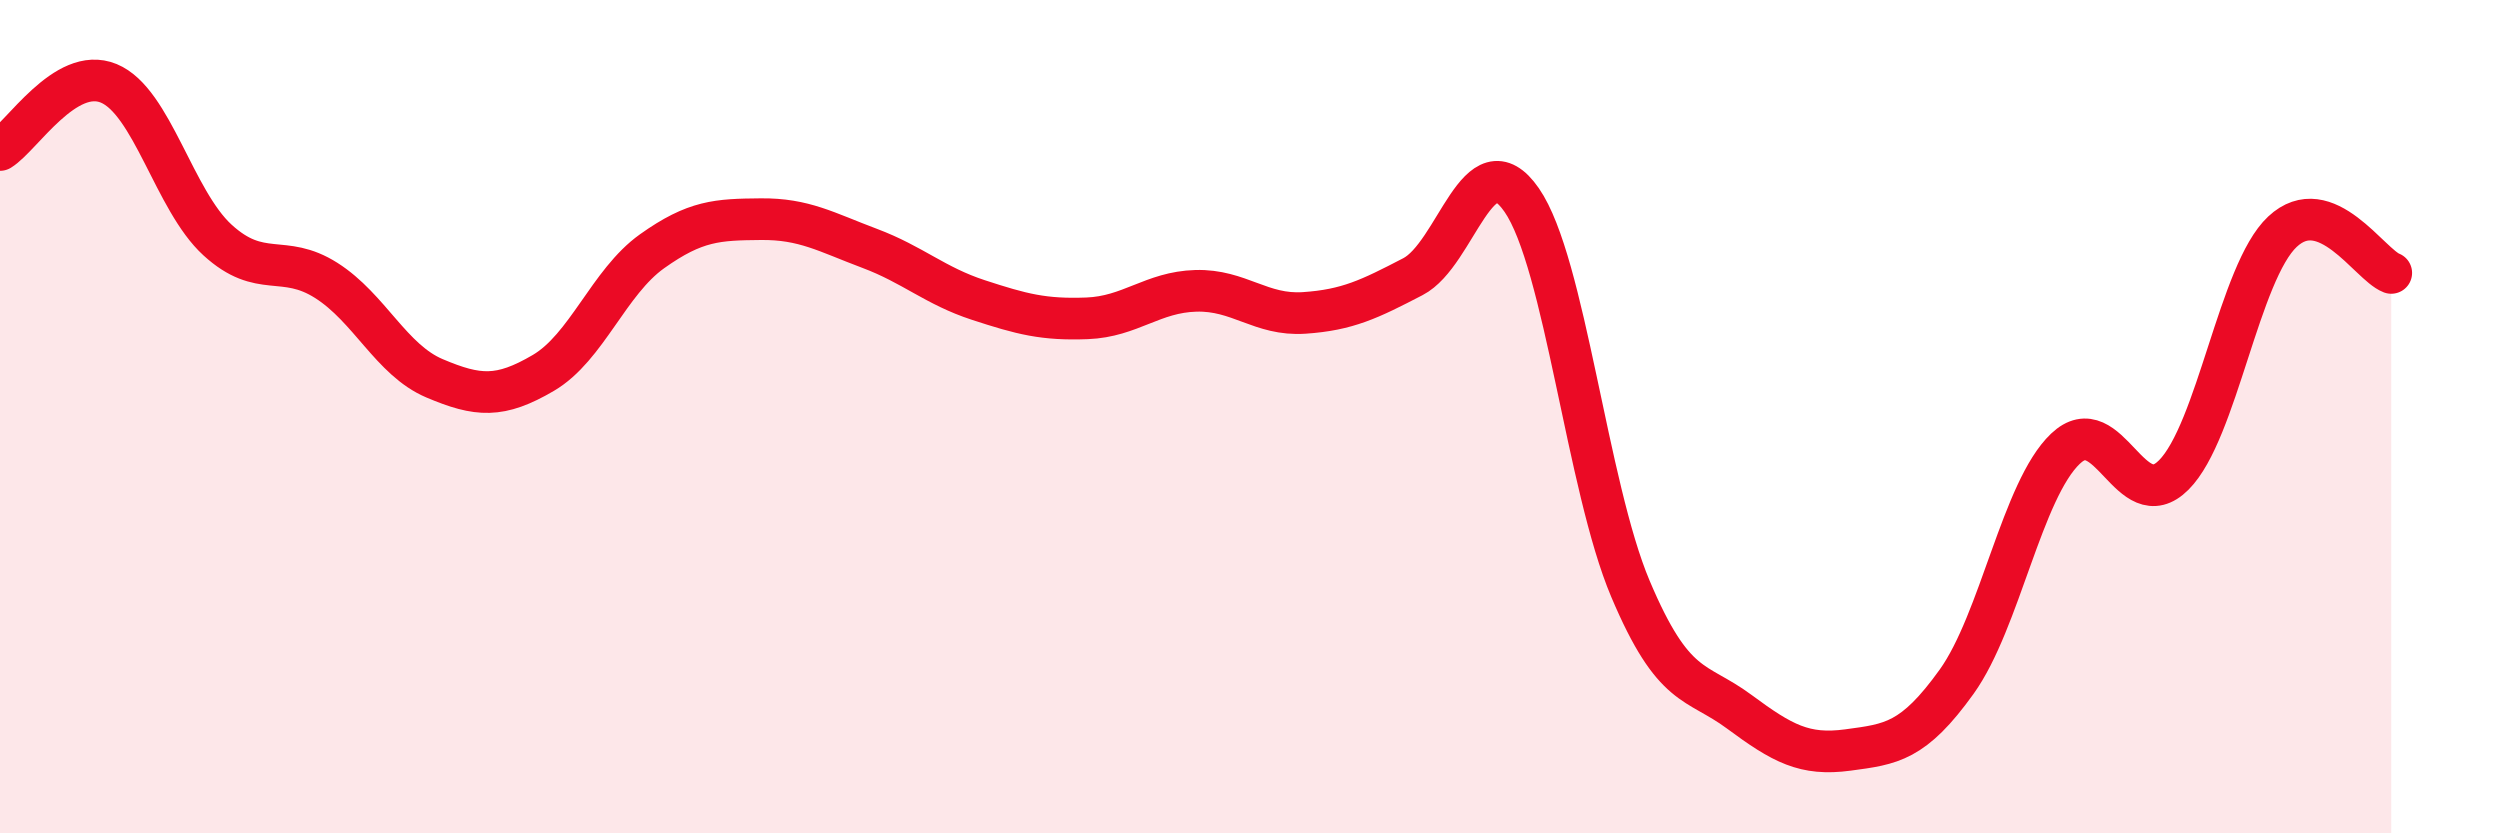
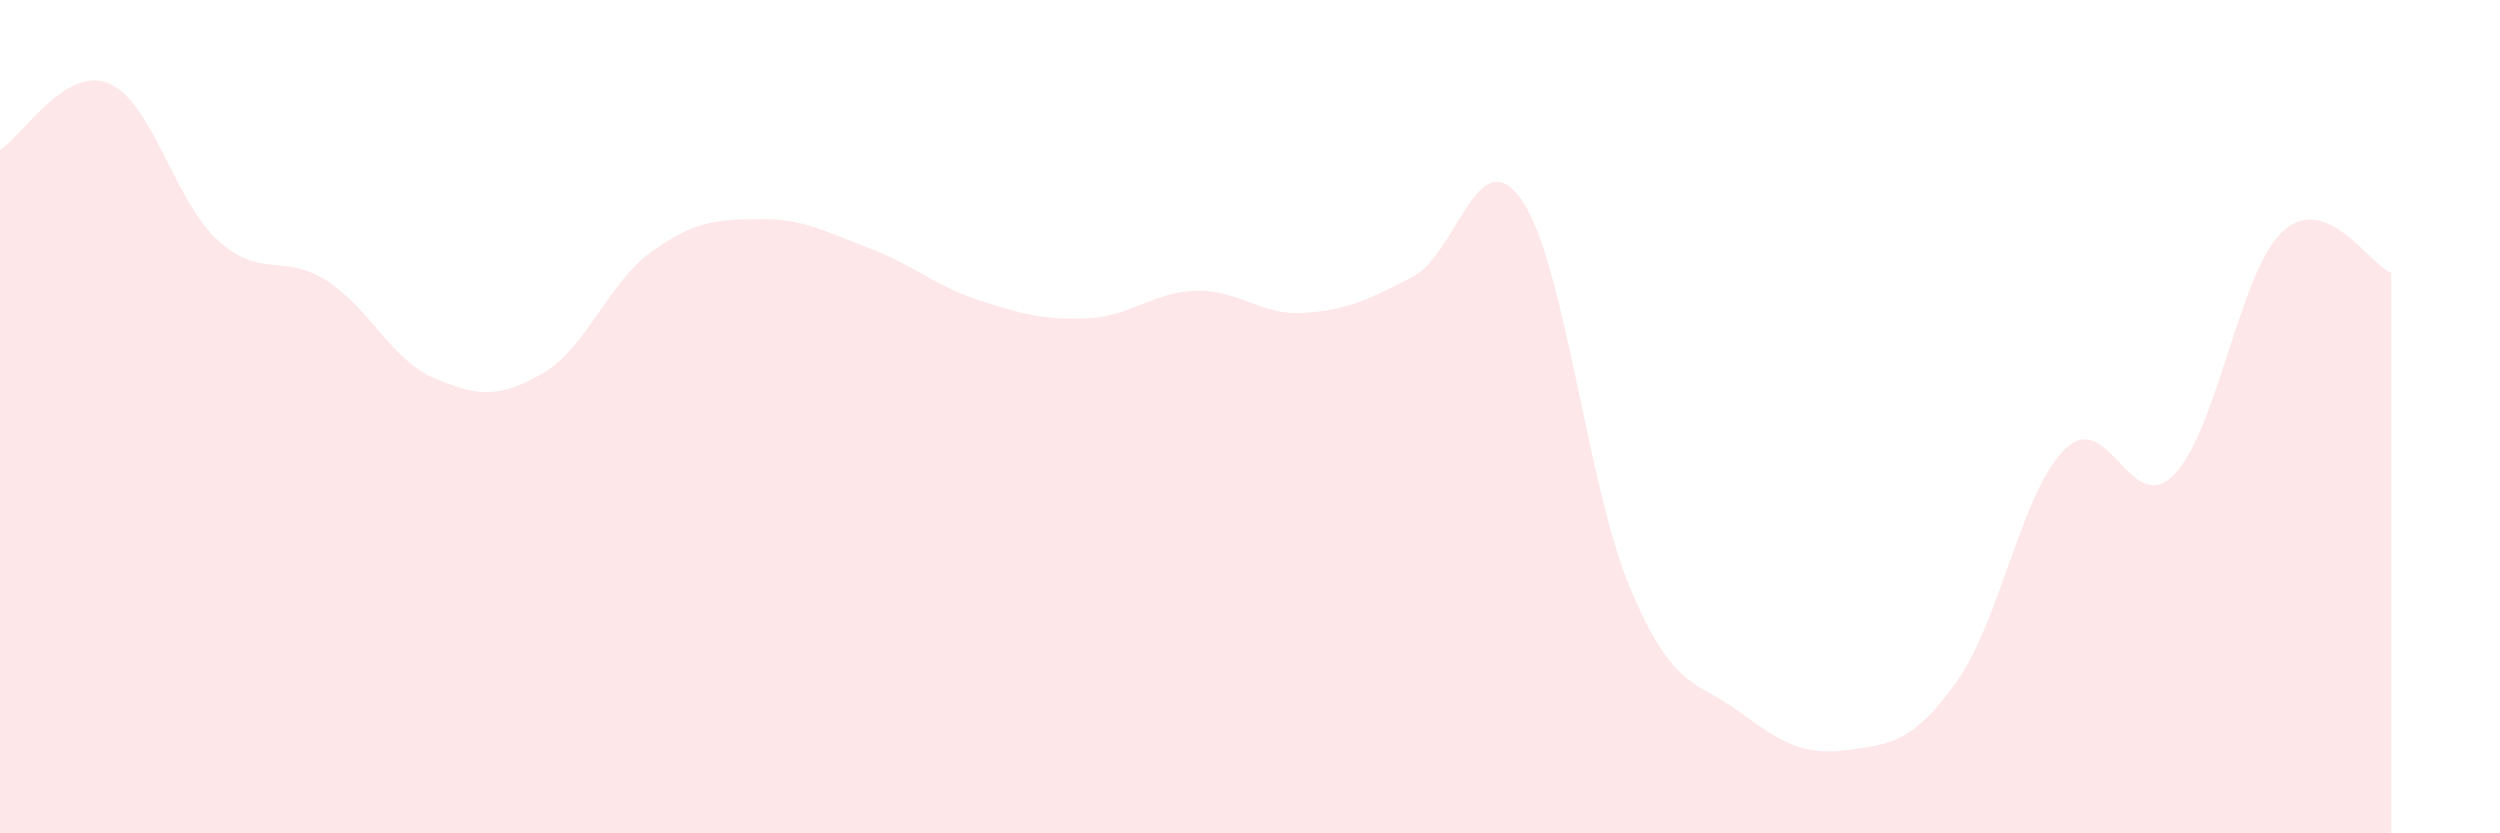
<svg xmlns="http://www.w3.org/2000/svg" width="60" height="20" viewBox="0 0 60 20">
  <path d="M 0,3.6 C 0.52,3.28 1.57,1.57 2.61,2 C 3.65,2.43 4.18,4.81 5.22,5.76 C 6.26,6.71 6.79,6.07 7.83,6.73 C 8.87,7.39 9.39,8.64 10.43,9.08 C 11.47,9.52 12,9.56 13.04,8.95 C 14.08,8.34 14.61,6.77 15.65,6.03 C 16.69,5.29 17.22,5.27 18.26,5.26 C 19.3,5.25 19.83,5.57 20.87,5.96 C 21.91,6.35 22.44,6.86 23.48,7.2 C 24.52,7.54 25.05,7.68 26.09,7.64 C 27.13,7.6 27.66,7.01 28.7,6.98 C 29.74,6.95 30.26,7.58 31.3,7.51 C 32.34,7.44 32.87,7.18 33.91,6.64 C 34.95,6.1 35.48,3.3 36.52,4.8 C 37.56,6.3 38.09,11.67 39.13,14.13 C 40.17,16.59 40.7,16.31 41.74,17.08 C 42.78,17.85 43.31,18.14 44.35,18 C 45.39,17.86 45.92,17.81 46.96,16.36 C 48,14.91 48.53,11.76 49.57,10.77 C 50.61,9.78 51.13,12.44 52.17,11.4 C 53.21,10.36 53.74,6.53 54.78,5.56 C 55.82,4.59 56.87,6.35 57.39,6.55L57.39 20L0 20Z" fill="#EB0A25" opacity="0.1" stroke-linecap="round" stroke-linejoin="round" />
-   <path d="M 0,3.6 C 0.52,3.28 1.57,1.57 2.61,2 C 3.65,2.43 4.18,4.81 5.22,5.76 C 6.26,6.71 6.79,6.07 7.83,6.73 C 8.87,7.39 9.39,8.64 10.43,9.08 C 11.47,9.52 12,9.56 13.04,8.95 C 14.08,8.34 14.61,6.77 15.65,6.03 C 16.69,5.29 17.22,5.27 18.26,5.26 C 19.3,5.25 19.83,5.57 20.87,5.96 C 21.91,6.35 22.44,6.86 23.48,7.2 C 24.52,7.54 25.05,7.68 26.09,7.64 C 27.13,7.6 27.66,7.01 28.7,6.98 C 29.74,6.95 30.26,7.58 31.3,7.51 C 32.34,7.44 32.87,7.18 33.91,6.64 C 34.95,6.1 35.48,3.3 36.52,4.8 C 37.56,6.3 38.09,11.67 39.13,14.13 C 40.17,16.59 40.7,16.31 41.74,17.08 C 42.78,17.85 43.31,18.14 44.35,18 C 45.39,17.86 45.92,17.81 46.96,16.36 C 48,14.91 48.53,11.76 49.57,10.77 C 50.61,9.78 51.13,12.44 52.17,11.4 C 53.21,10.36 53.74,6.53 54.78,5.56 C 55.82,4.59 56.87,6.35 57.39,6.55" stroke="#EB0A25" stroke-width="1" fill="none" stroke-linecap="round" stroke-linejoin="round" />
</svg>